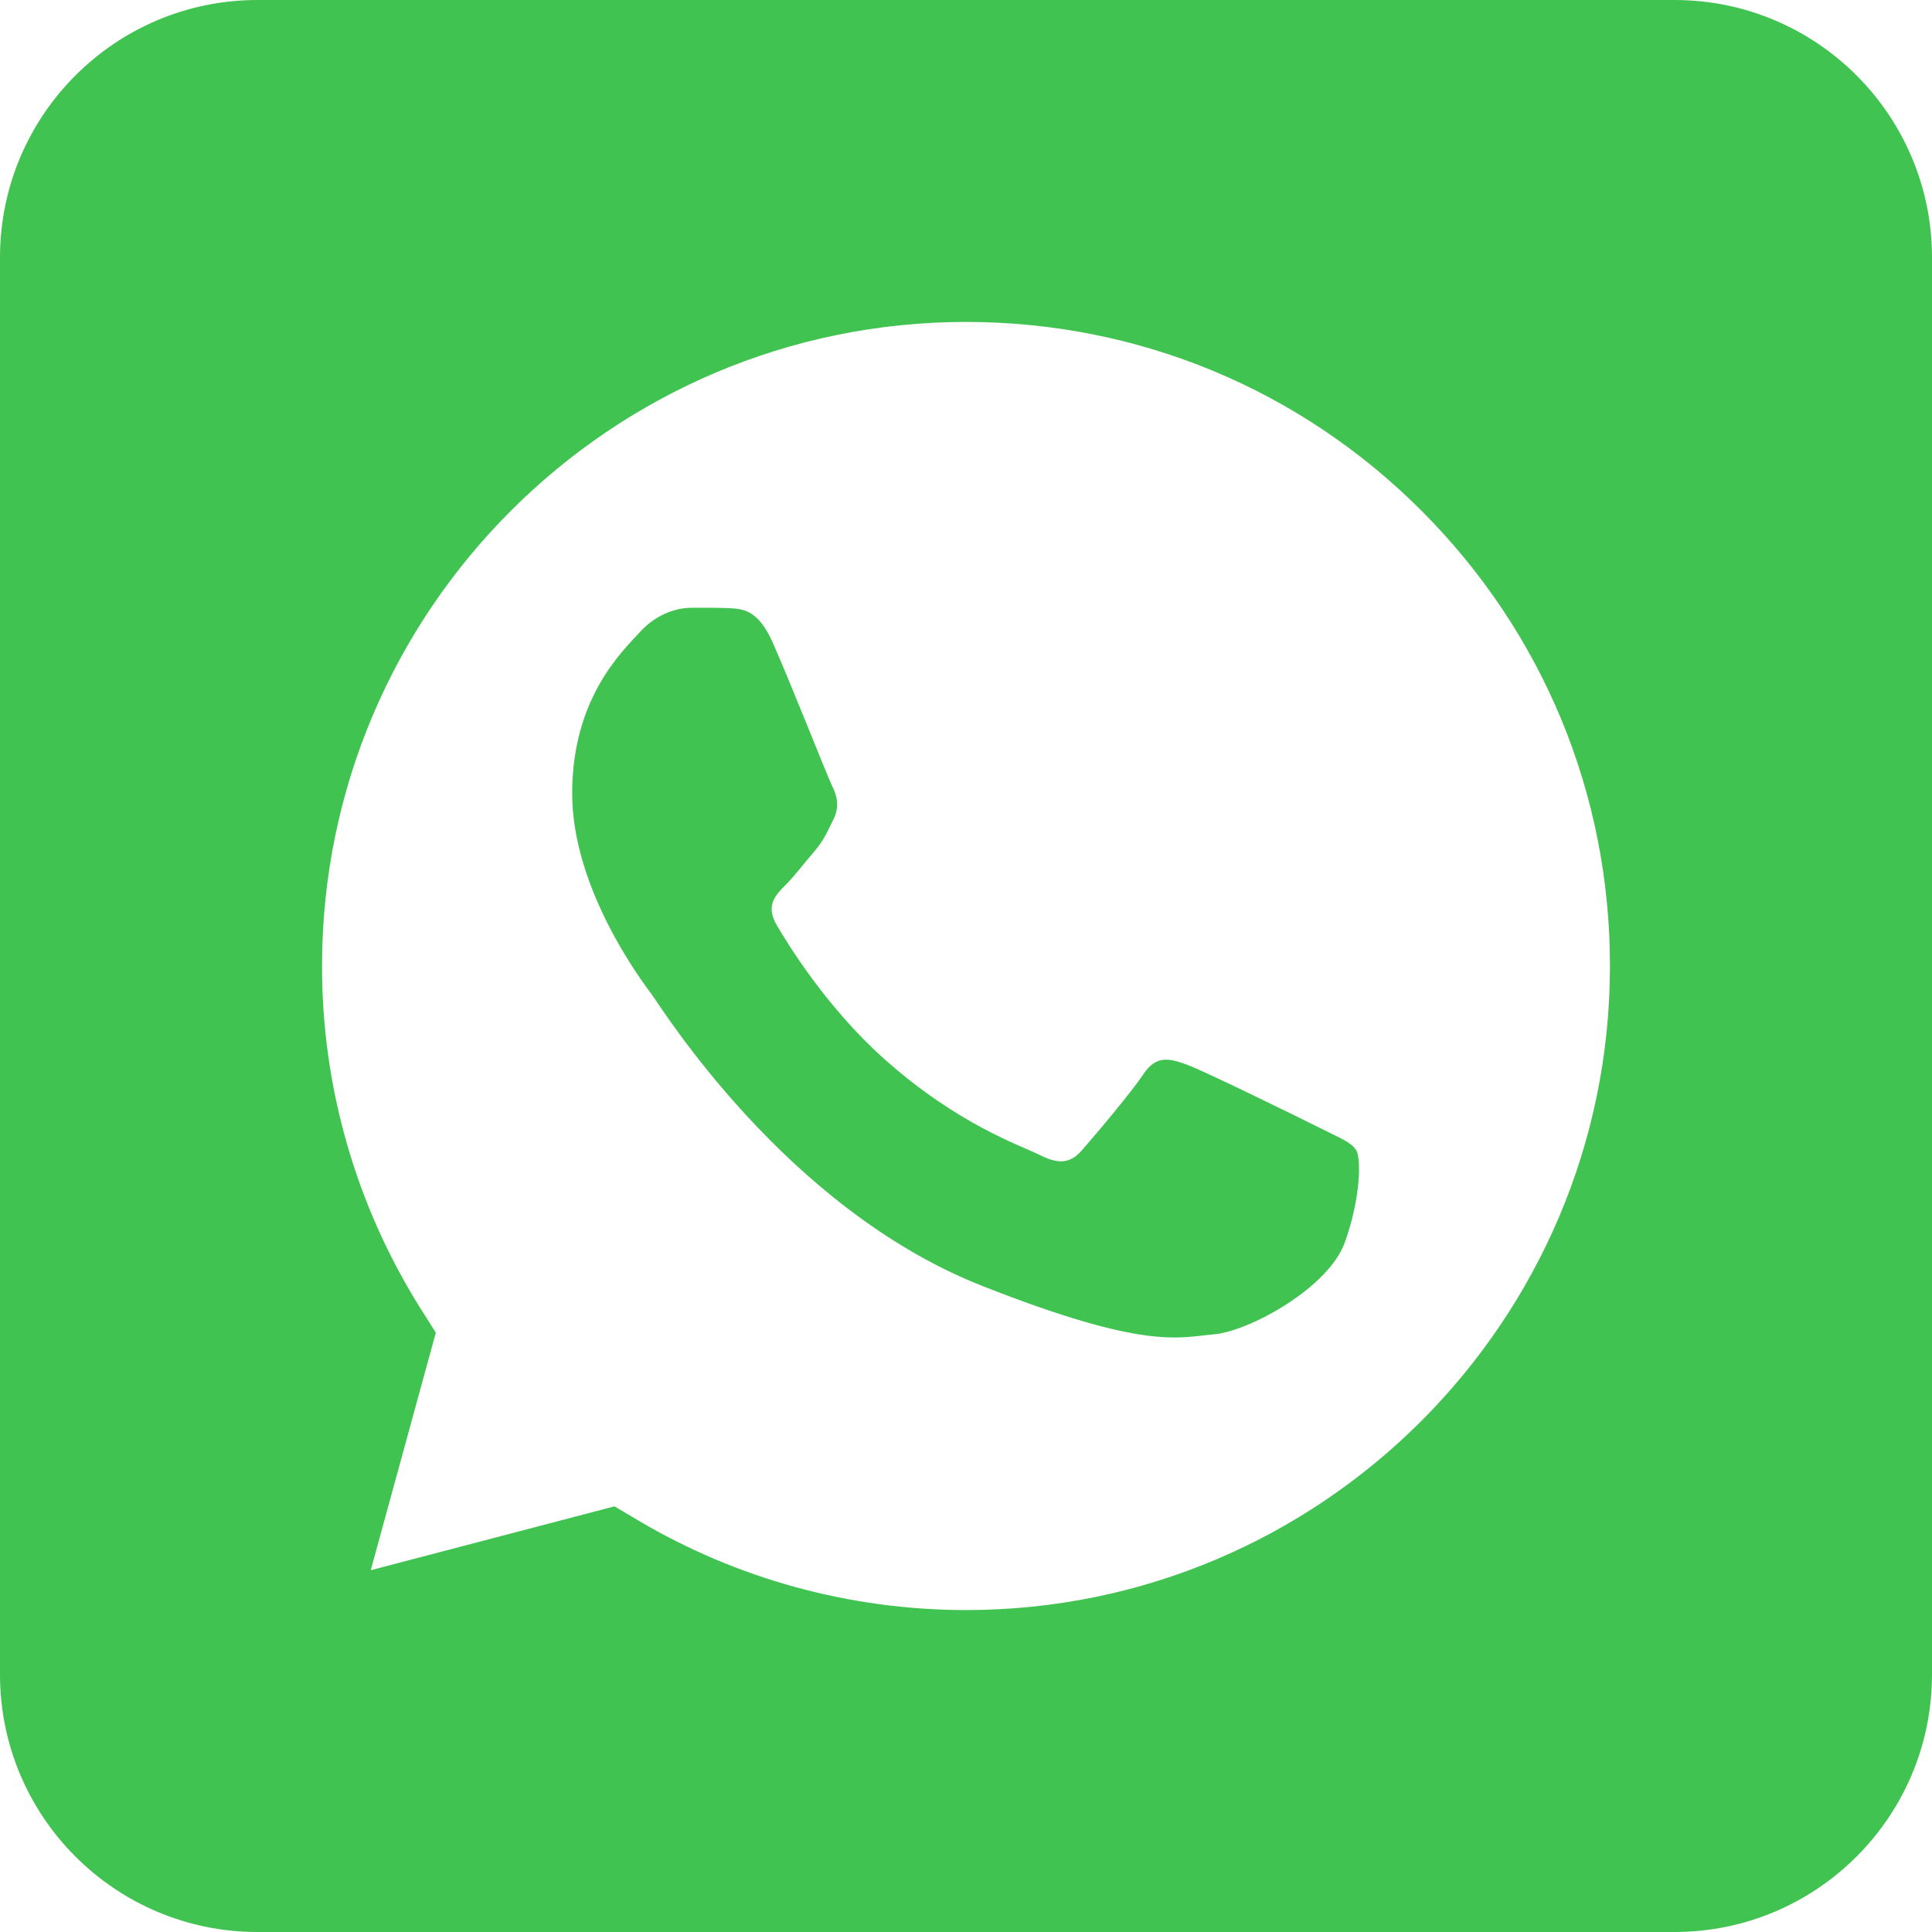
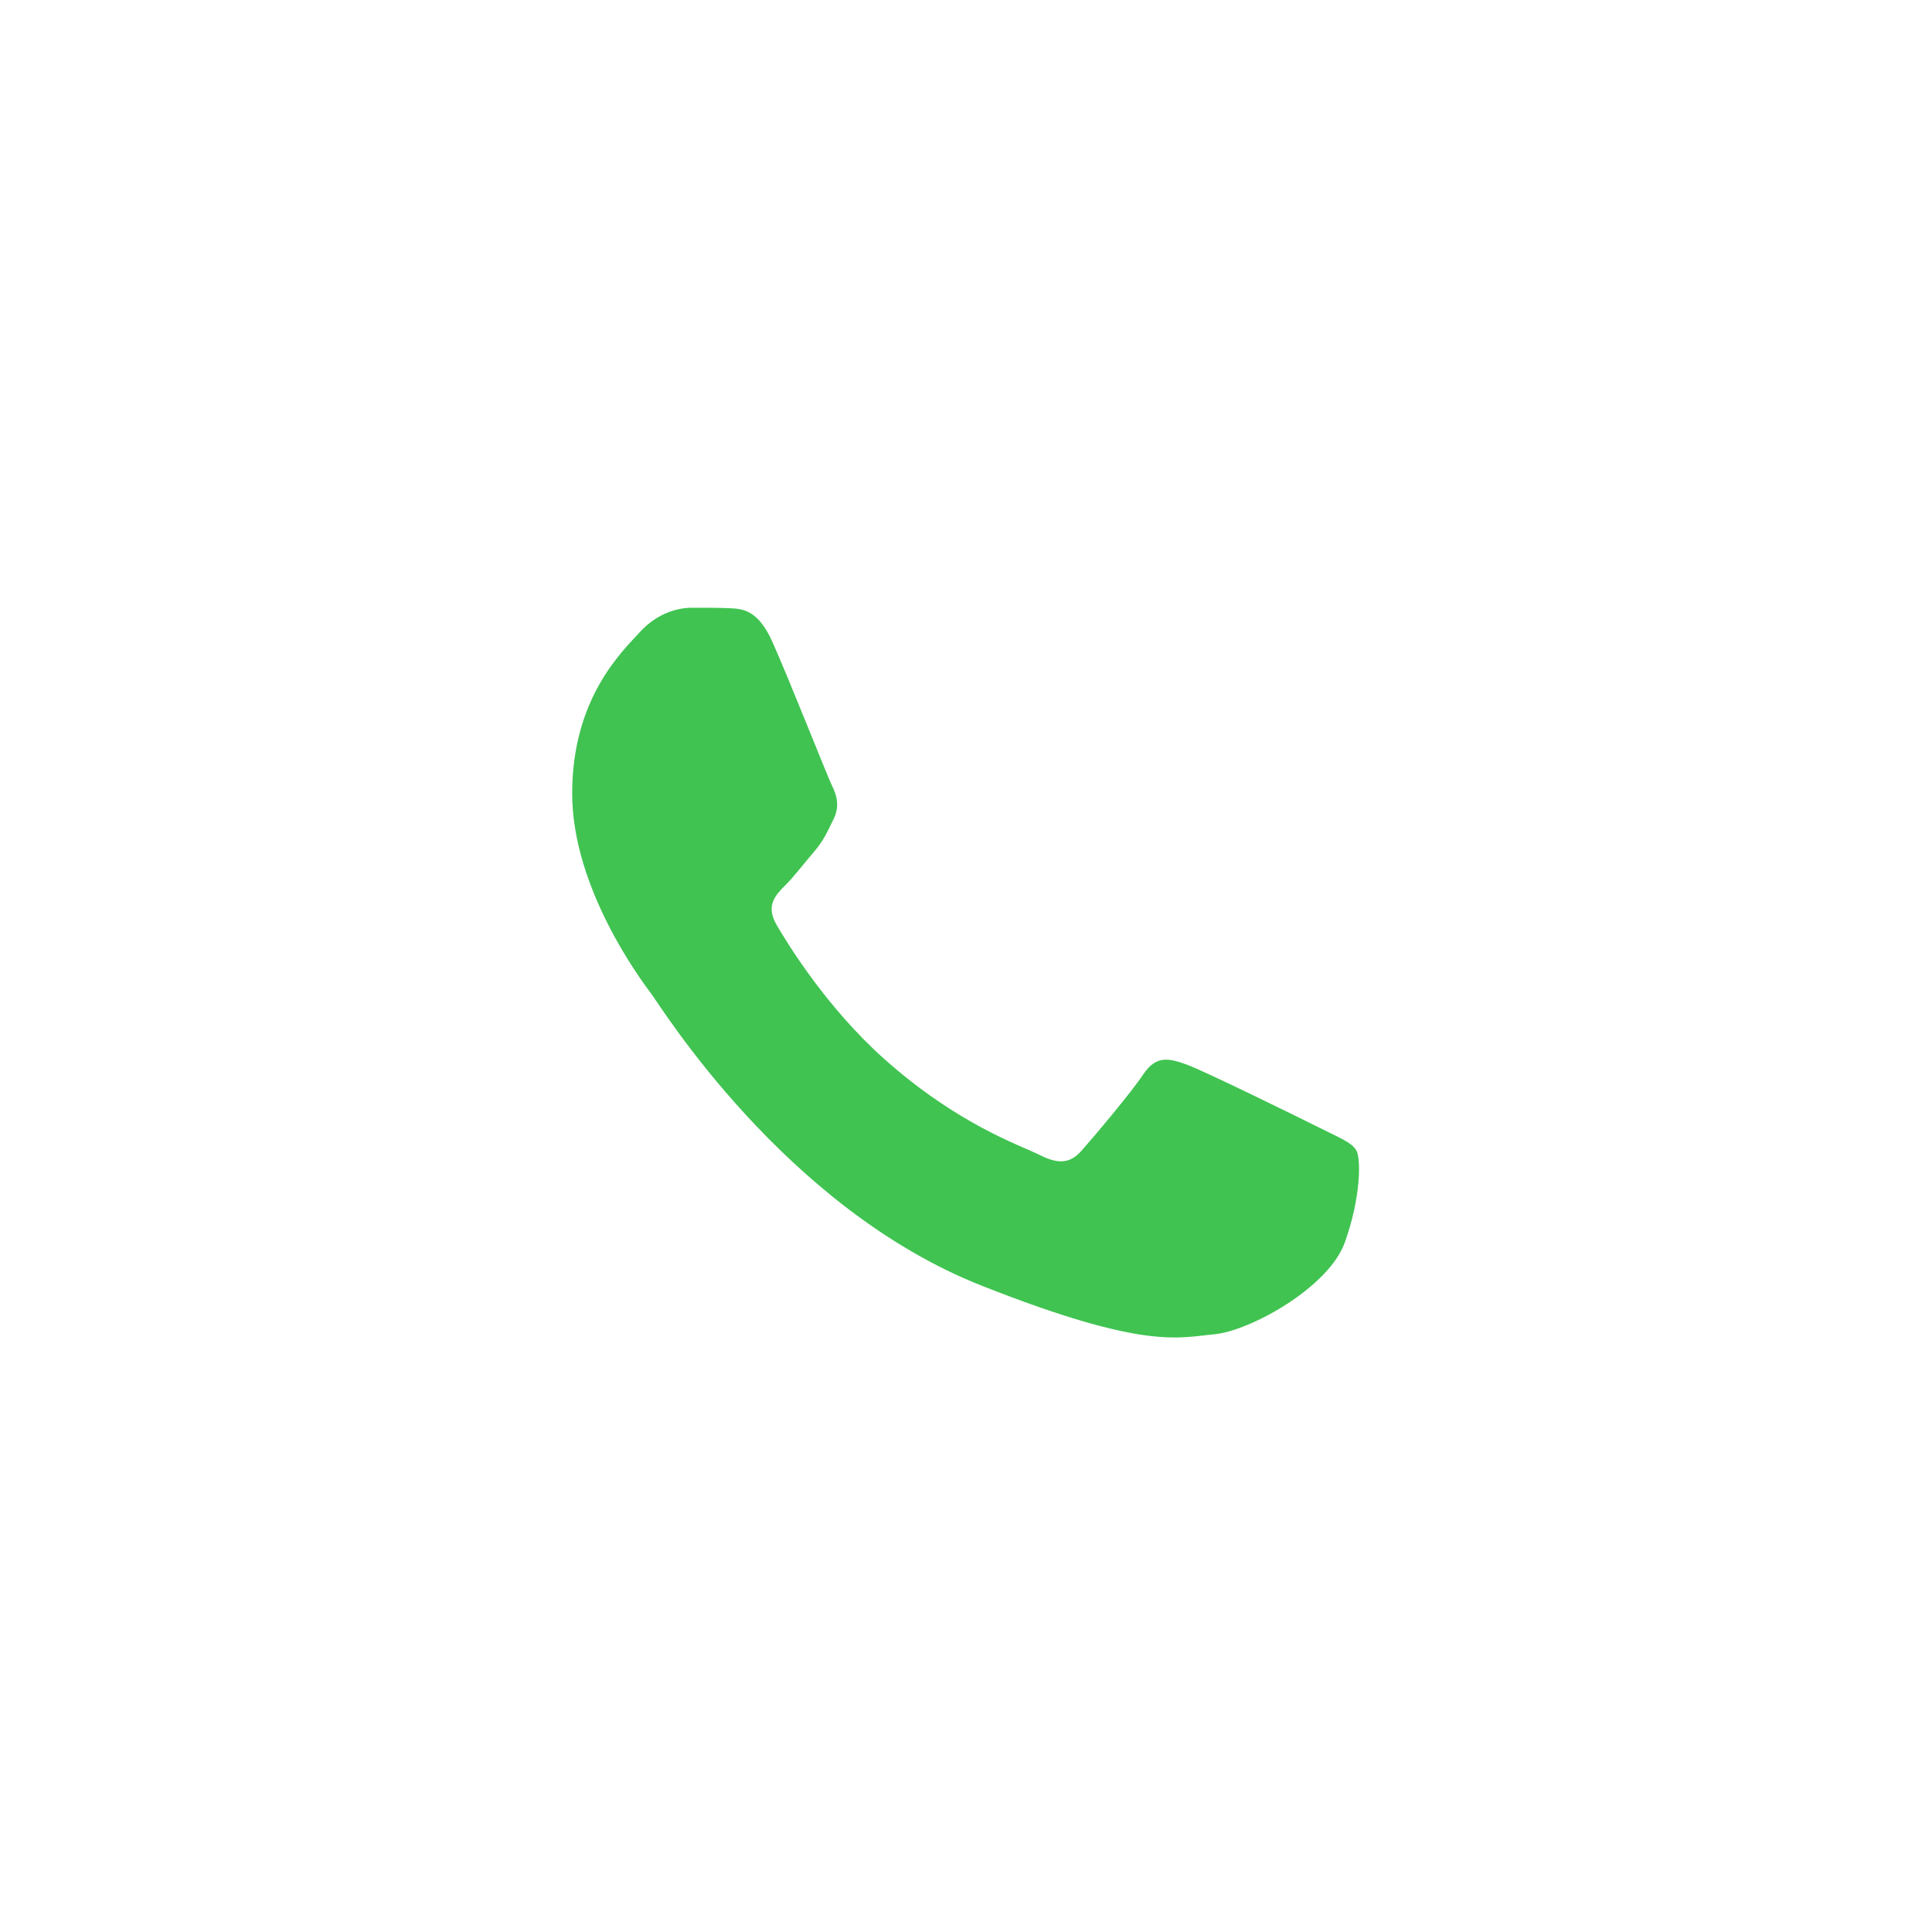
<svg xmlns="http://www.w3.org/2000/svg" width="19" height="19" viewBox="0 0 19 19" fill="none">
-   <path d="M16.467 0H2.533C1.134 0 0 1.134 0 2.533V16.467C0 17.866 1.134 19 2.533 19H16.467C17.866 19 19 17.866 19 16.467V2.533C19 1.134 17.866 0 16.467 0ZM9.5 15.834H9.498C8.361 15.833 7.246 15.528 6.274 14.951L6.043 14.814L3.646 15.442L4.286 13.106L4.135 12.867C3.501 11.857 3.165 10.689 3.167 9.497C3.168 6.006 6.009 3.166 9.502 3.166C11.194 3.167 12.784 3.826 13.98 5.023C15.176 6.22 15.834 7.811 15.833 9.502C15.832 12.993 12.991 15.834 9.5 15.834Z" fill="#40C351" />
  <path d="M12.973 11.089C12.783 10.994 11.847 10.534 11.672 10.47C11.497 10.407 11.37 10.375 11.243 10.566C11.116 10.756 10.752 11.185 10.64 11.312C10.529 11.439 10.418 11.455 10.228 11.36C10.038 11.264 9.424 11.063 8.697 10.415C8.131 9.91 7.749 9.287 7.638 9.097C7.527 8.906 7.626 8.803 7.721 8.708C7.807 8.623 7.911 8.486 8.007 8.375C8.102 8.263 8.134 8.184 8.197 8.057C8.261 7.93 8.229 7.819 8.181 7.724C8.134 7.628 7.764 6.687 7.595 6.31C7.452 5.993 7.302 5.987 7.166 5.981C7.055 5.976 6.928 5.977 6.801 5.977C6.674 5.977 6.468 6.024 6.294 6.215C6.119 6.406 5.627 6.866 5.627 7.803C5.627 8.739 6.309 9.645 6.404 9.772C6.499 9.898 7.721 11.882 9.657 12.645C11.265 13.28 11.592 13.153 11.941 13.122C12.291 13.09 13.068 12.662 13.226 12.217C13.385 11.772 13.385 11.391 13.338 11.312C13.29 11.232 13.163 11.185 12.973 11.089Z" fill="#40C351" />
</svg>